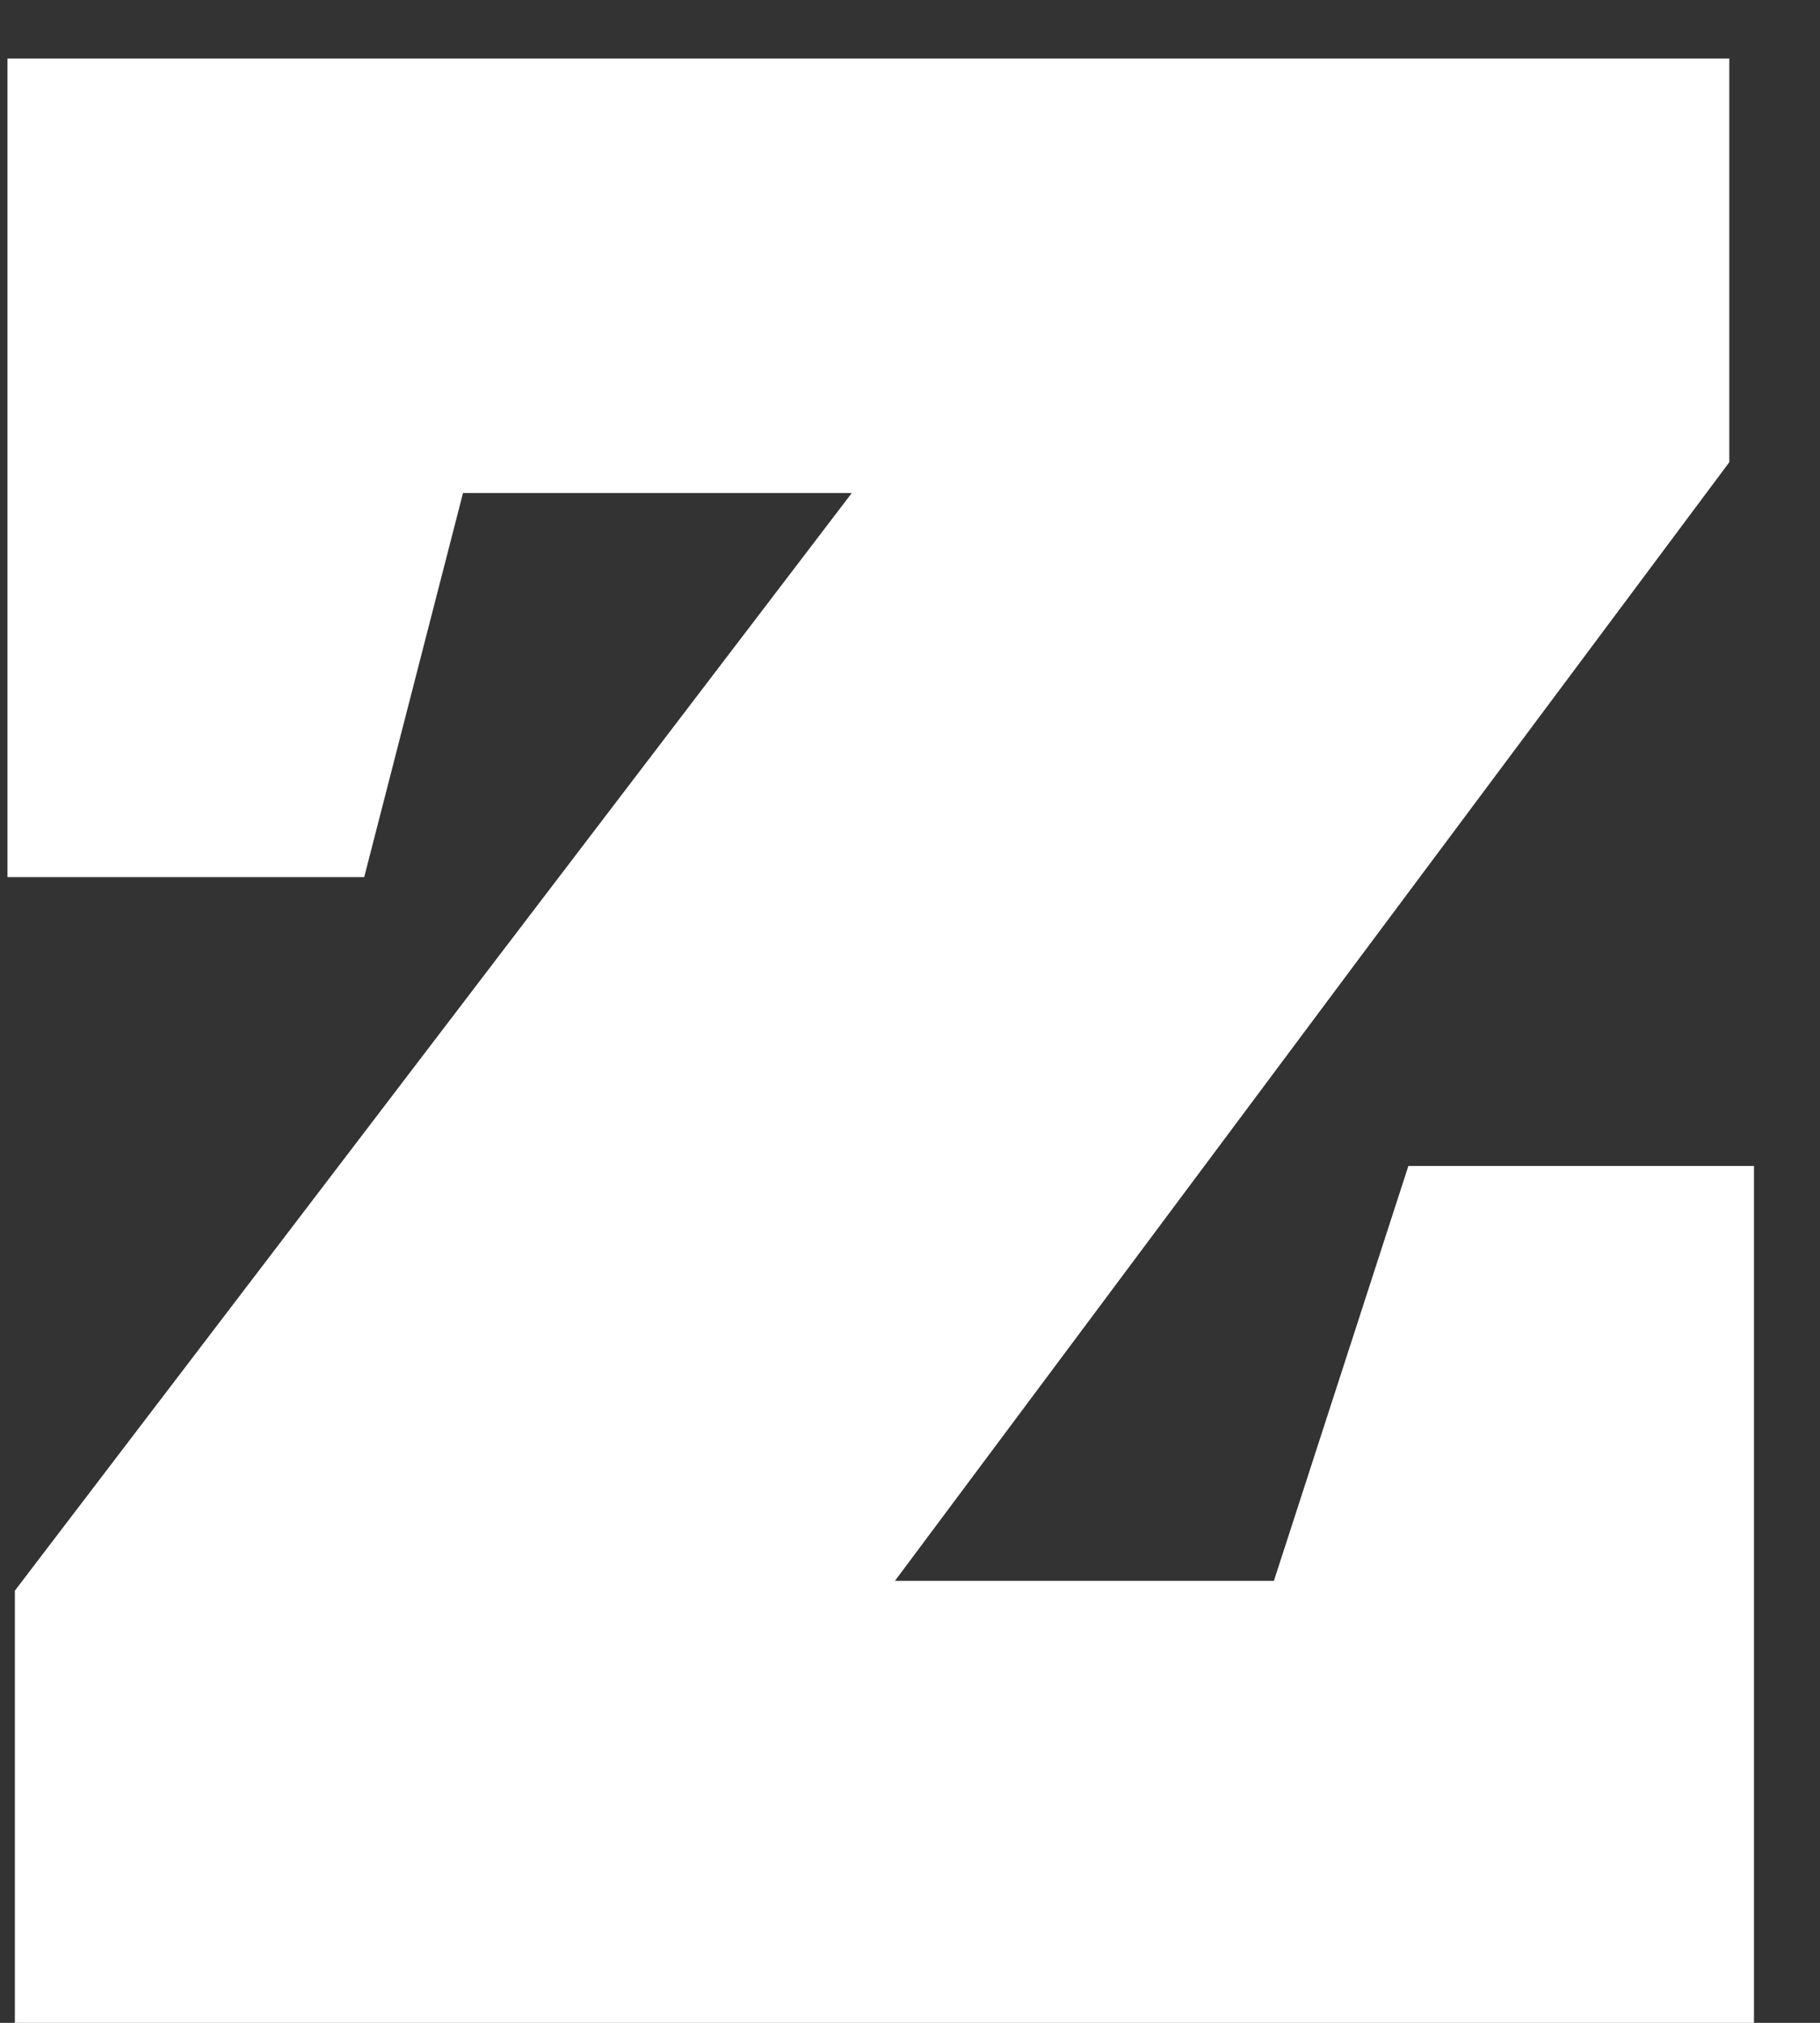
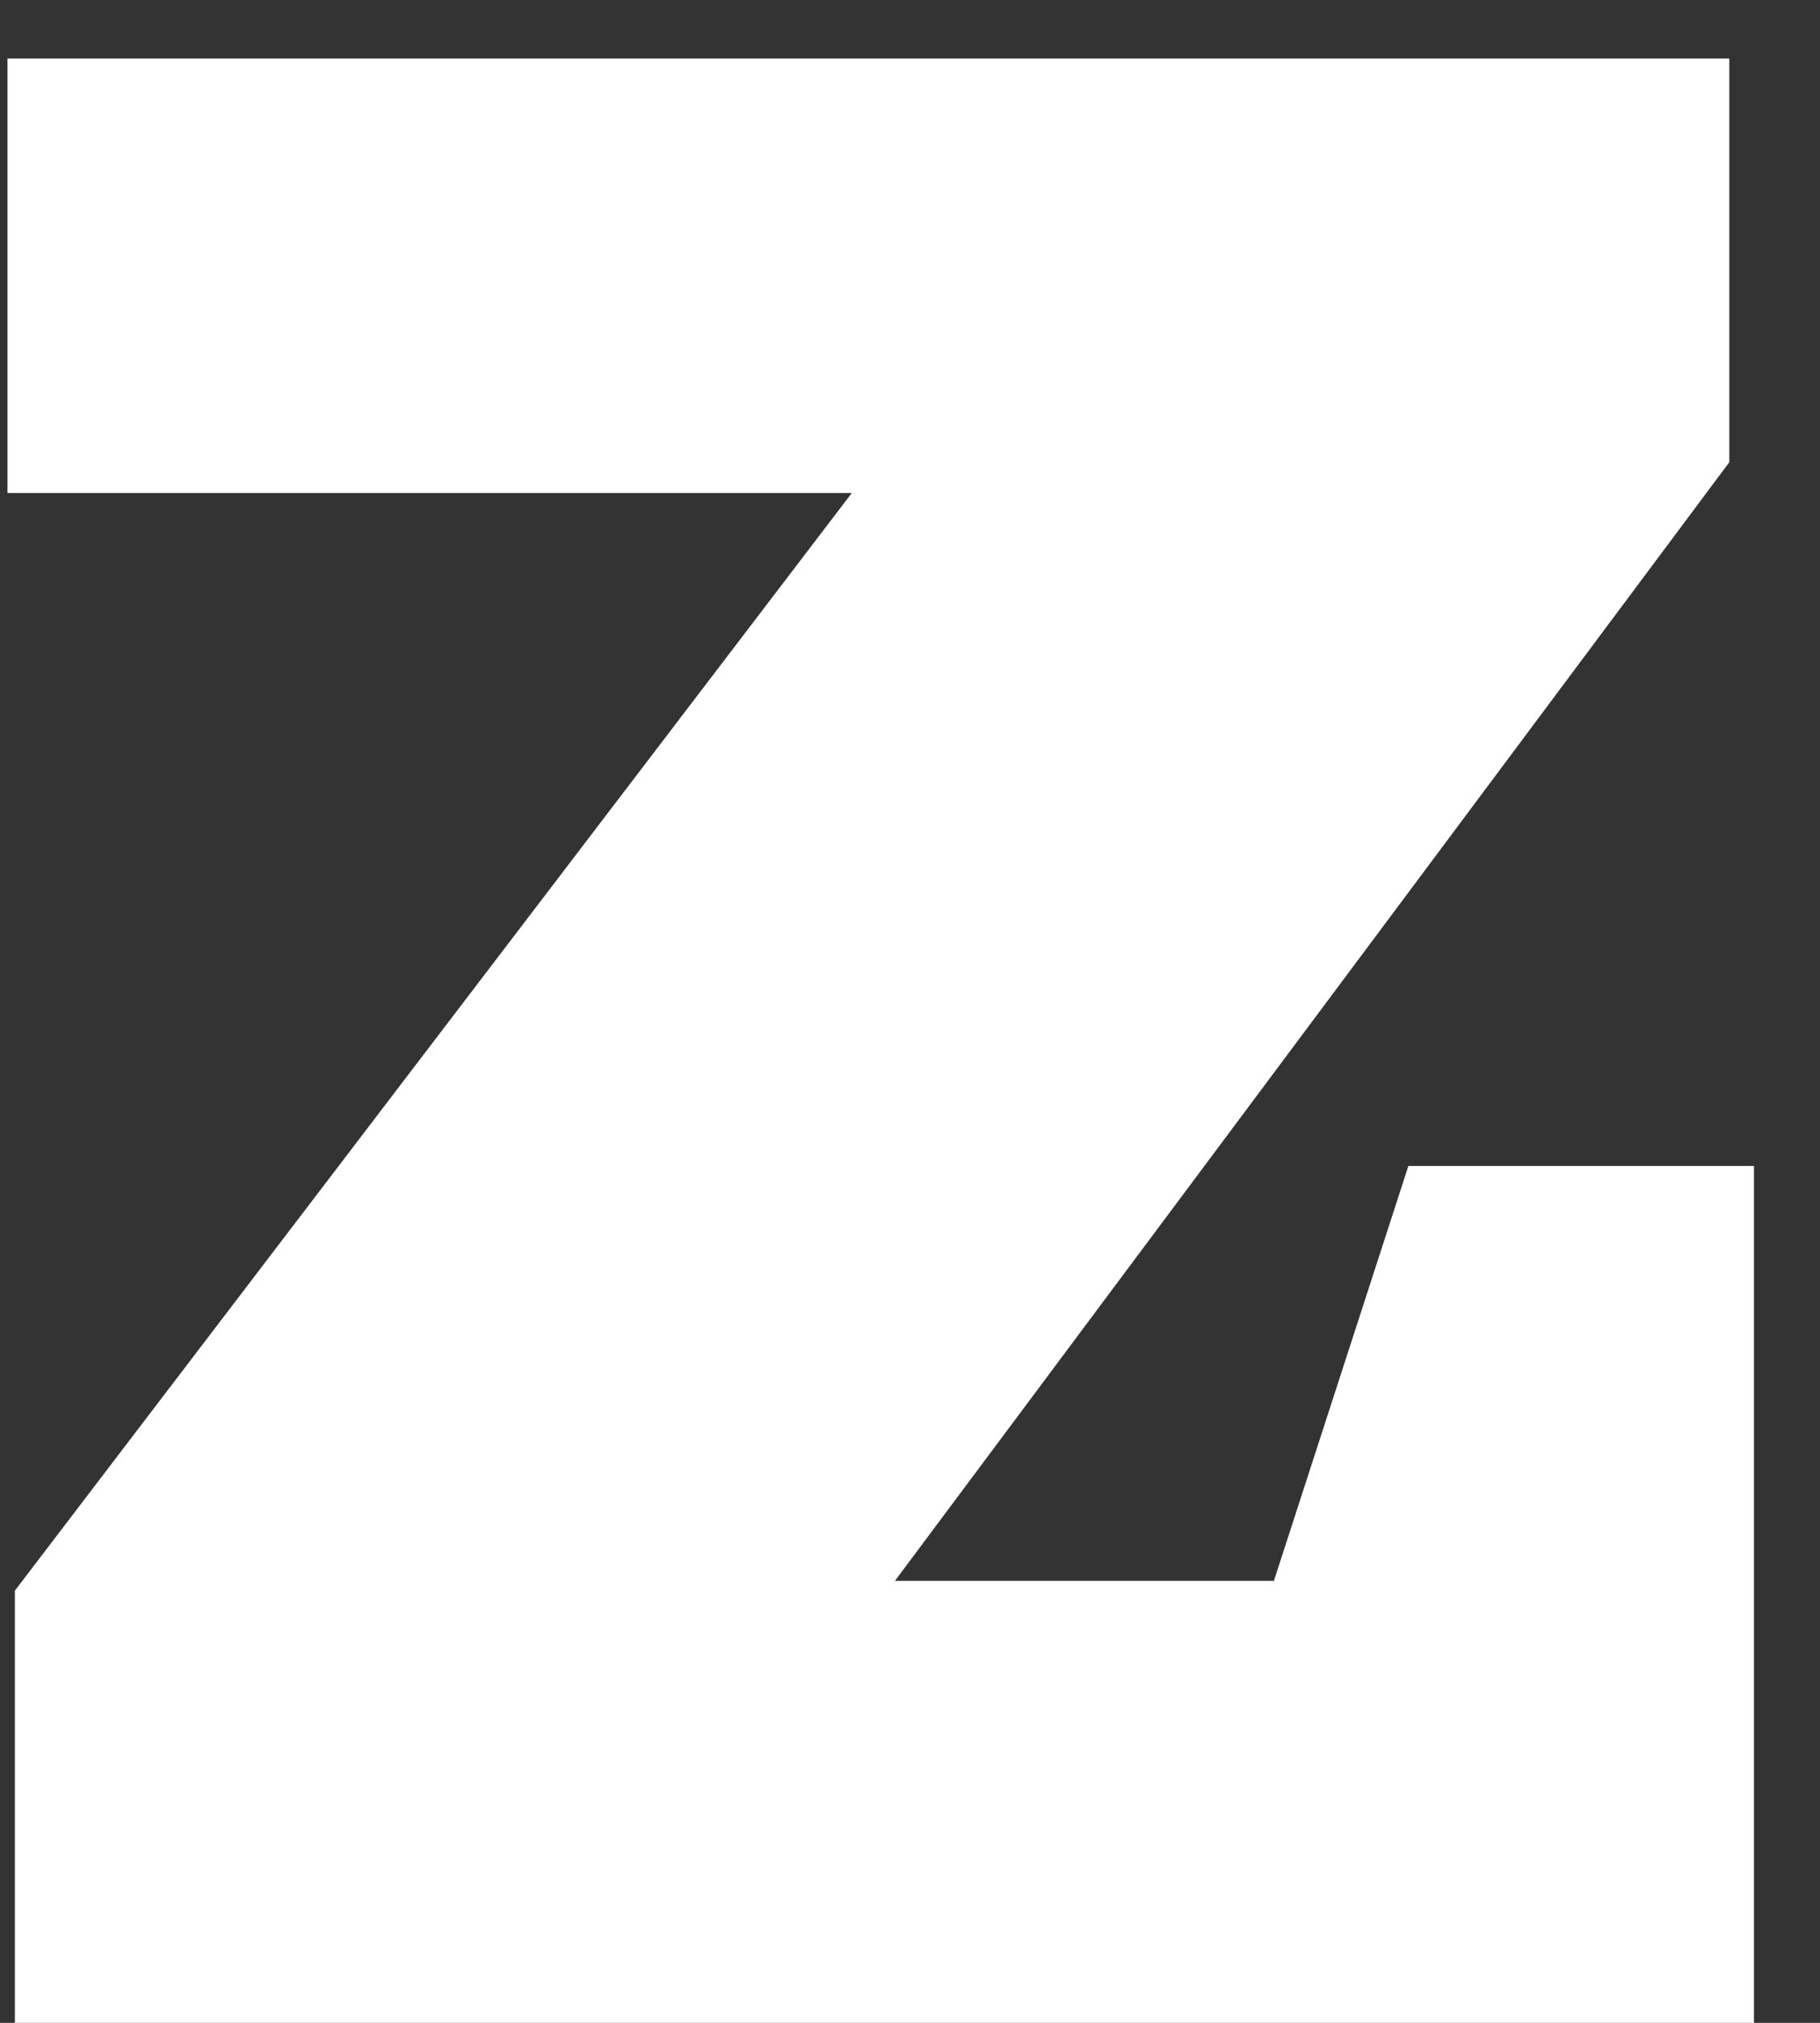
<svg xmlns="http://www.w3.org/2000/svg" width="18" height="20" viewBox="0 0 18 20" fill="none">
  <rect x="0" y="0" width="18" height="20" fill="#333333" stroke="none" />
-   <path d="M17.347 11.528V20H0.147V15.727L8.424 4.875H4.579L3.602 8.672H0.074V0.579H17.103V4.57L8.851 15.63H12.599L13.929 11.528H17.347Z" fill="white" />
+   <path d="M17.347 11.528V20H0.147V15.727L8.424 4.875H4.579H0.074V0.579H17.103V4.57L8.851 15.63H12.599L13.929 11.528H17.347Z" fill="white" />
</svg>